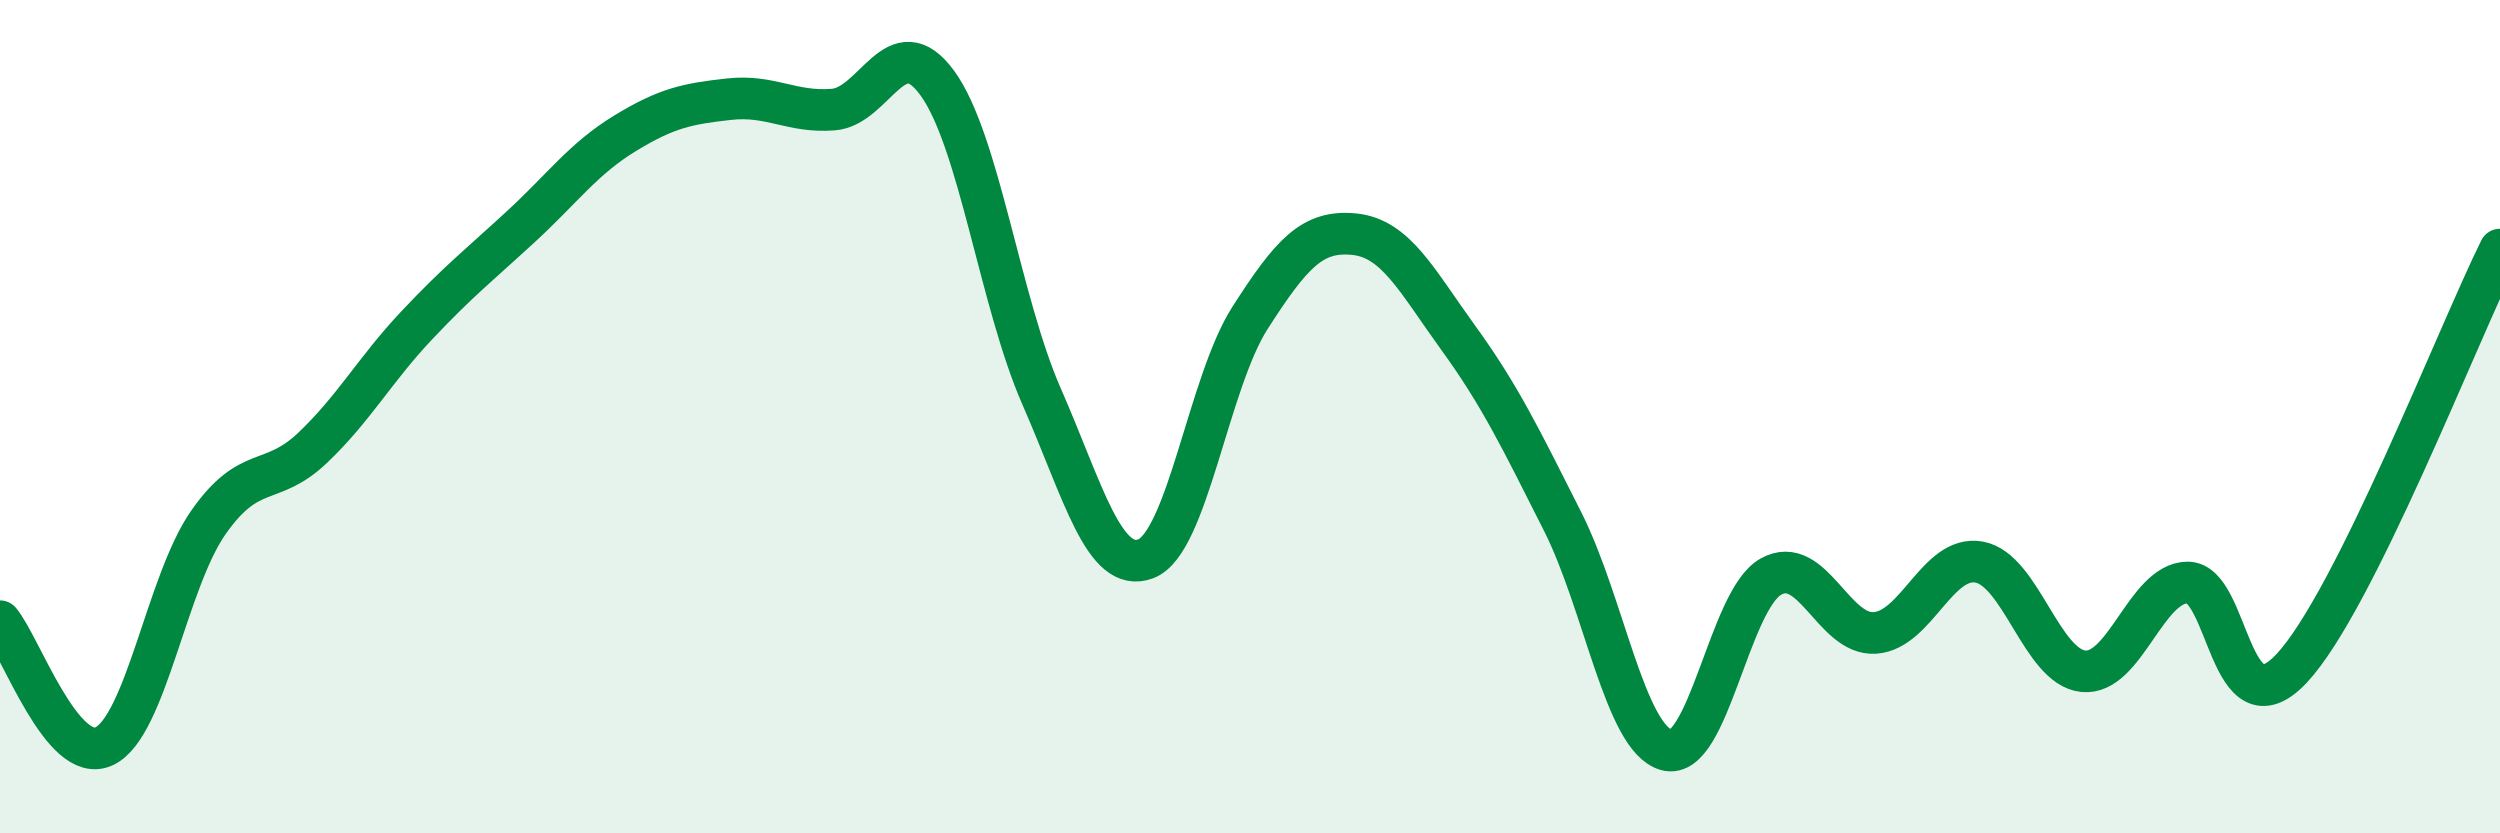
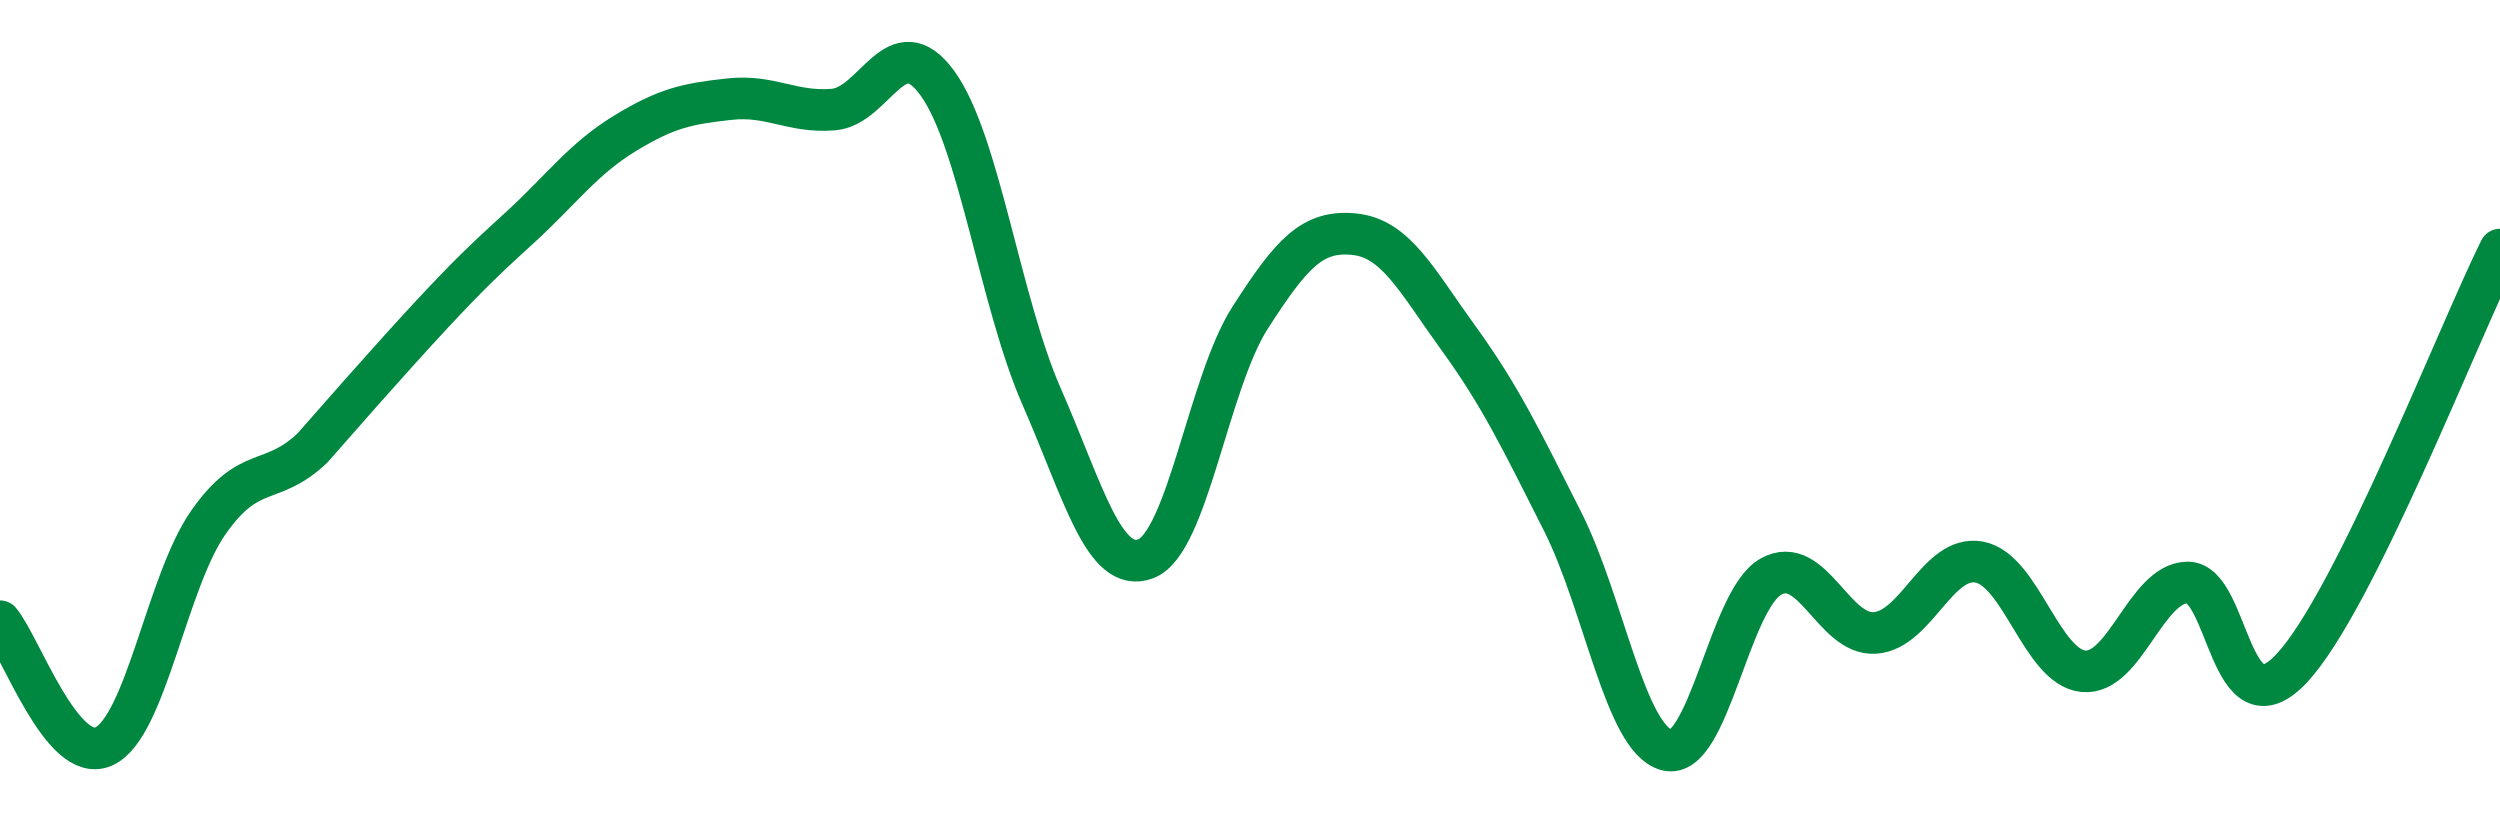
<svg xmlns="http://www.w3.org/2000/svg" width="60" height="20" viewBox="0 0 60 20">
-   <path d="M 0,14.91 C 0.5,15.51 1.5,18.38 2.5,17.91 C 3.5,17.44 4,13.97 5,12.54 C 6,11.11 6.5,11.7 7.5,10.75 C 8.5,9.8 9,8.87 10,7.81 C 11,6.75 11.5,6.36 12.5,5.44 C 13.5,4.52 14,3.81 15,3.2 C 16,2.59 16.5,2.49 17.5,2.38 C 18.5,2.27 19,2.71 20,2.63 C 21,2.55 21.5,0.62 22.5,2 C 23.5,3.38 24,7.24 25,9.52 C 26,11.8 26.5,13.79 27.5,13.41 C 28.5,13.03 29,9.19 30,7.63 C 31,6.07 31.5,5.52 32.5,5.62 C 33.5,5.72 34,6.73 35,8.11 C 36,9.49 36.5,10.53 37.5,12.51 C 38.5,14.49 39,17.73 40,18 C 41,18.27 41.5,14.4 42.5,13.84 C 43.5,13.28 44,15.26 45,15.19 C 46,15.12 46.5,13.31 47.5,13.49 C 48.5,13.67 49,16.01 50,16.11 C 51,16.21 51.5,13.99 52.5,13.98 C 53.5,13.97 53.5,17.64 55,16.04 C 56.5,14.44 59,8 60,5.99L60 20L0 20Z" fill="#008740" opacity="0.1" stroke-linecap="round" stroke-linejoin="round" />
-   <path d="M 0,14.91 C 0.5,15.51 1.5,18.38 2.5,17.91 C 3.5,17.44 4,13.97 5,12.54 C 6,11.11 6.5,11.7 7.5,10.75 C 8.5,9.8 9,8.87 10,7.81 C 11,6.75 11.5,6.36 12.5,5.44 C 13.5,4.52 14,3.81 15,3.2 C 16,2.59 16.5,2.49 17.5,2.38 C 18.5,2.27 19,2.71 20,2.63 C 21,2.55 21.5,0.62 22.5,2 C 23.5,3.38 24,7.24 25,9.52 C 26,11.8 26.5,13.79 27.5,13.41 C 28.5,13.03 29,9.19 30,7.63 C 31,6.07 31.5,5.52 32.5,5.62 C 33.5,5.72 34,6.73 35,8.11 C 36,9.49 36.5,10.53 37.5,12.51 C 38.5,14.49 39,17.73 40,18 C 41,18.27 41.5,14.4 42.5,13.84 C 43.5,13.28 44,15.26 45,15.19 C 46,15.12 46.5,13.31 47.5,13.49 C 48.5,13.67 49,16.01 50,16.11 C 51,16.21 51.5,13.99 52.5,13.98 C 53.5,13.97 53.5,17.64 55,16.04 C 56.5,14.44 59,8 60,5.99" stroke="#008740" stroke-width="1" fill="none" stroke-linecap="round" stroke-linejoin="round" />
+   <path d="M 0,14.91 C 0.5,15.51 1.5,18.38 2.5,17.91 C 3.5,17.44 4,13.97 5,12.54 C 6,11.11 6.5,11.7 7.5,10.75 C 11,6.75 11.5,6.36 12.5,5.44 C 13.5,4.52 14,3.81 15,3.2 C 16,2.59 16.5,2.49 17.5,2.38 C 18.5,2.27 19,2.71 20,2.63 C 21,2.55 21.5,0.62 22.5,2 C 23.5,3.38 24,7.24 25,9.52 C 26,11.8 26.5,13.79 27.5,13.41 C 28.5,13.03 29,9.19 30,7.63 C 31,6.07 31.5,5.52 32.5,5.62 C 33.5,5.72 34,6.73 35,8.11 C 36,9.49 36.5,10.53 37.5,12.51 C 38.5,14.49 39,17.73 40,18 C 41,18.27 41.5,14.4 42.5,13.84 C 43.5,13.28 44,15.26 45,15.19 C 46,15.12 46.5,13.31 47.5,13.49 C 48.5,13.67 49,16.01 50,16.11 C 51,16.21 51.5,13.99 52.5,13.98 C 53.5,13.97 53.5,17.64 55,16.04 C 56.5,14.44 59,8 60,5.99" stroke="#008740" stroke-width="1" fill="none" stroke-linecap="round" stroke-linejoin="round" />
</svg>